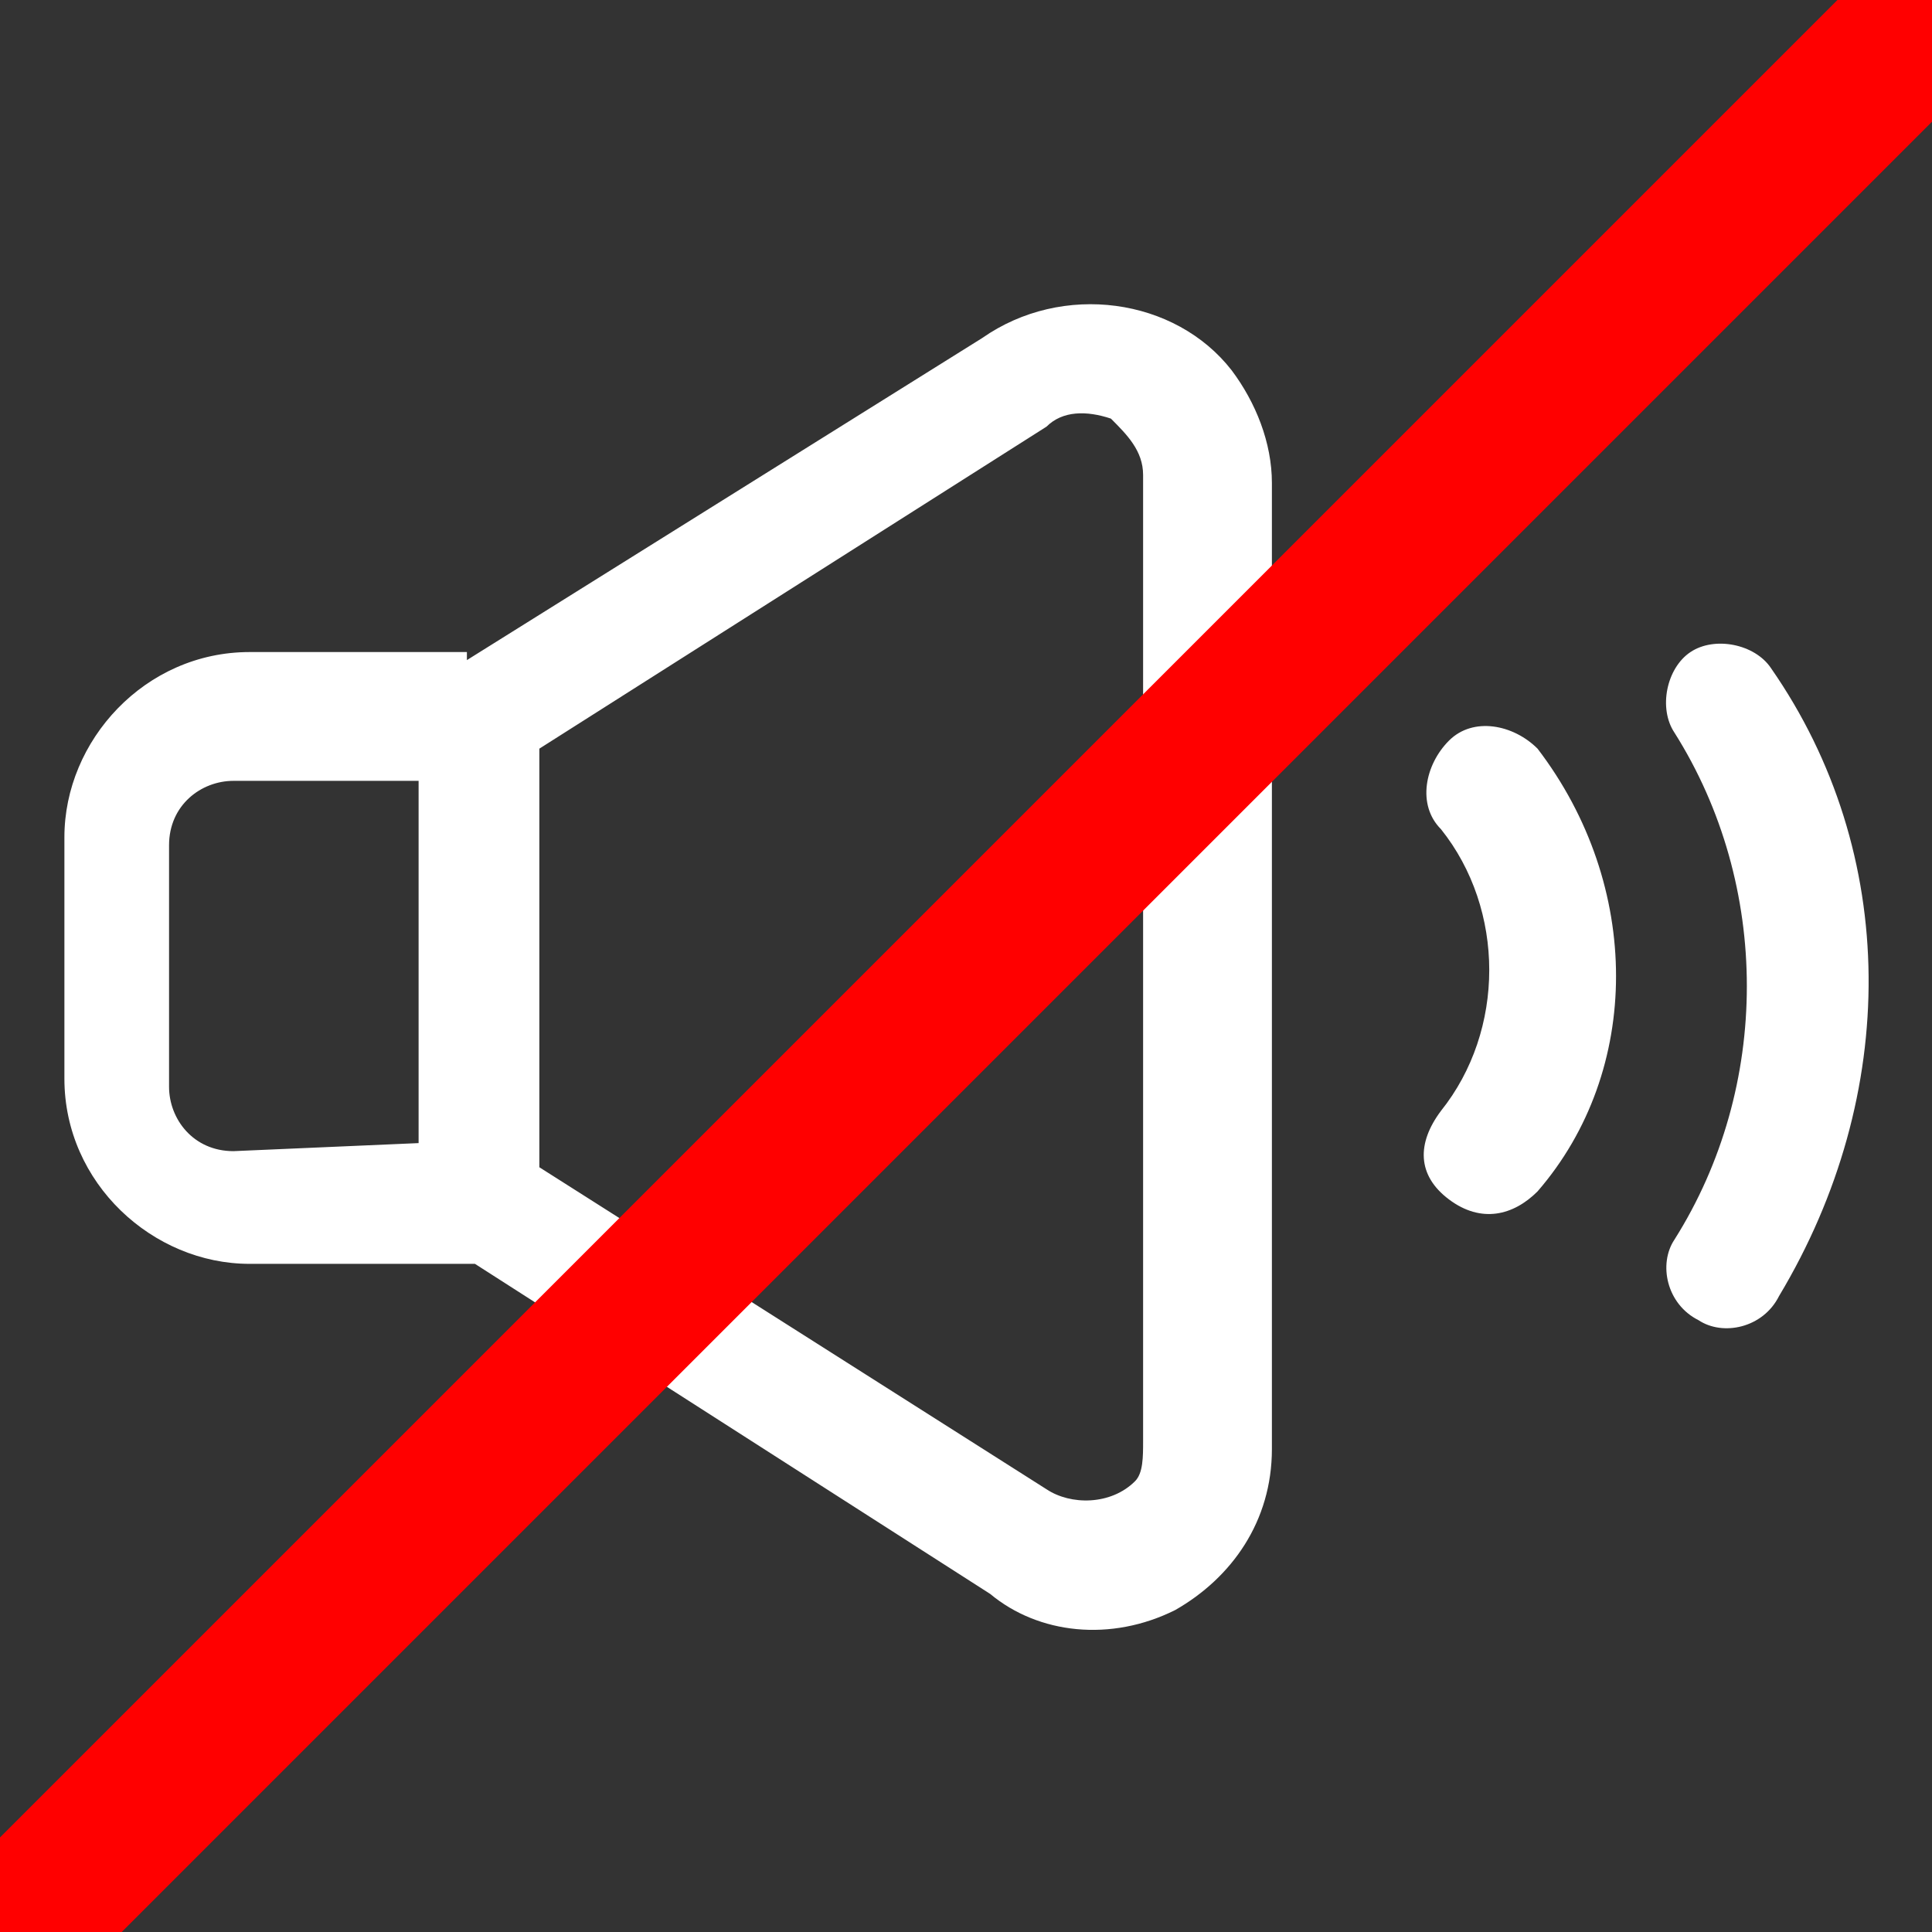
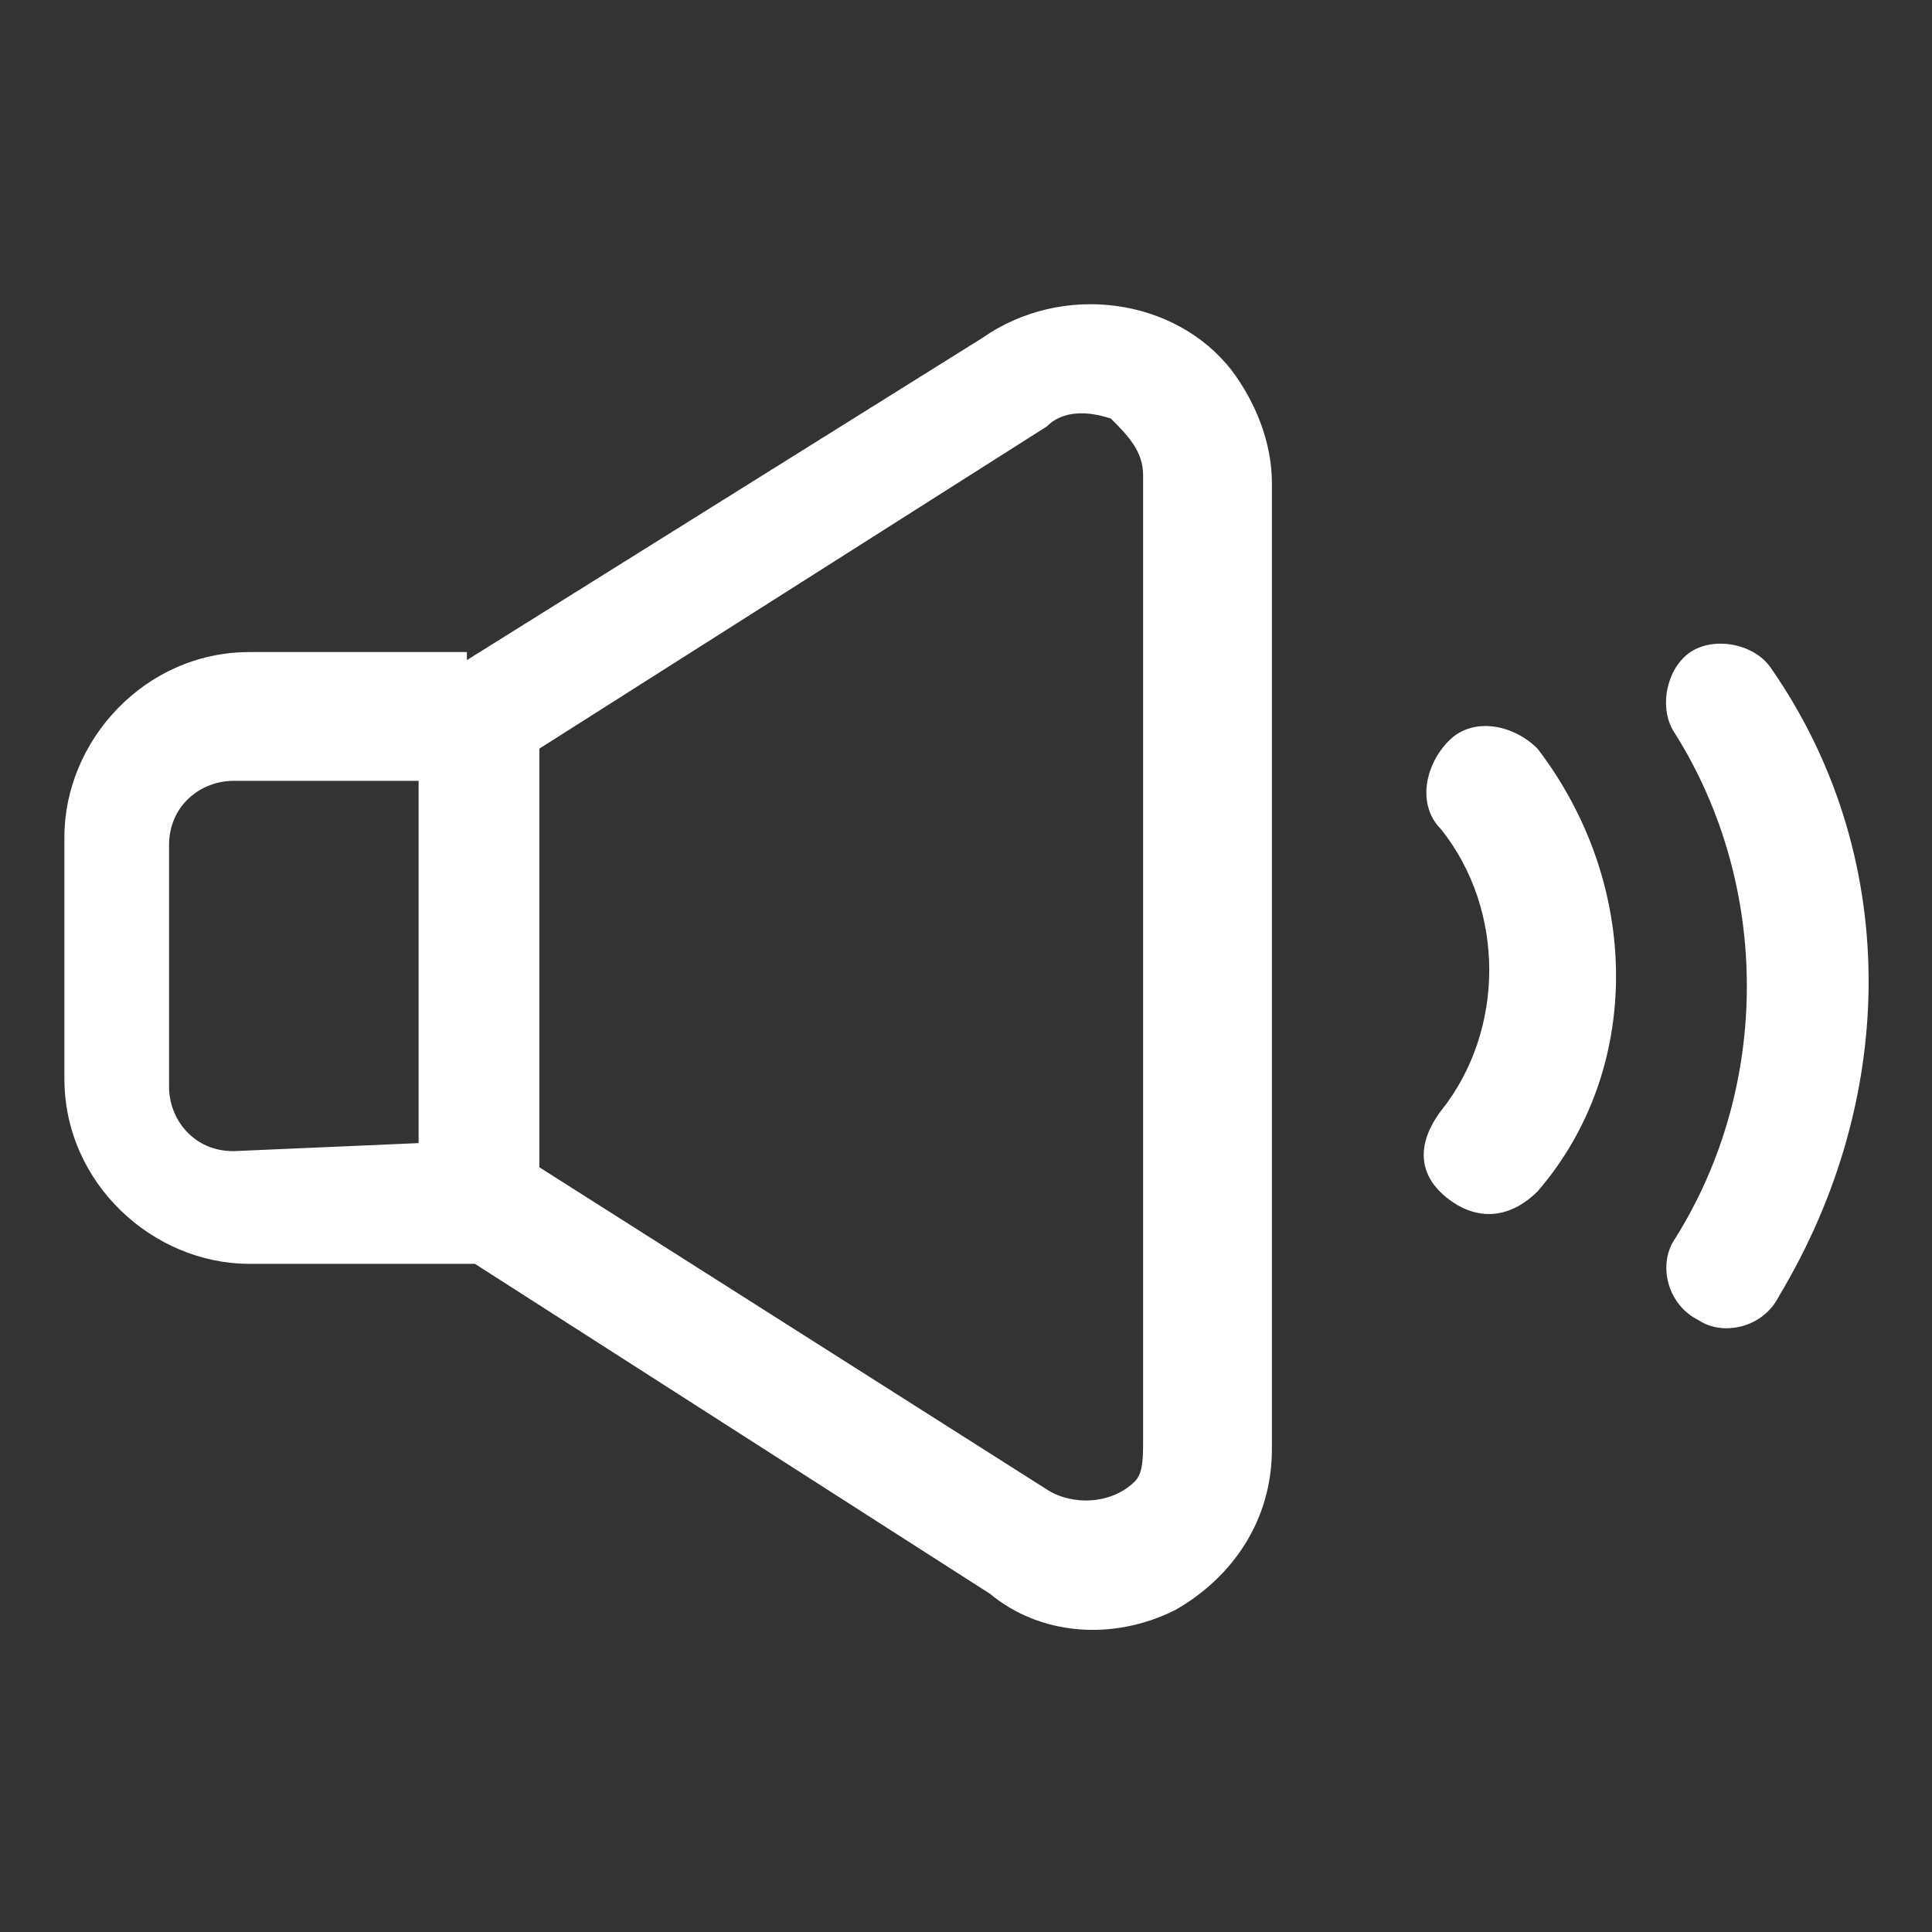
<svg xmlns="http://www.w3.org/2000/svg" version="1.1" preserveAspectRatio="xMinYMid" x="0px" y="0px" viewBox="-467 269 24 24" enable-background="new -467 269 24 24" xml:space="preserve">
  <rect x="-467" y="269" width="24" height="24" fill="#333333" stroke="none" />
  <g>
    <g>
      <path fill="#FFFFFF" d="M-460.3,283.5l6.3,4c0.3,0.2,0.8,0.2,1.1-0.1c0.1-0.1,0.1-0.3,0.1-0.5v-12c0-0.3-0.2-0.5-0.4-0.7    c-0.3-0.1-0.6-0.1-0.8,0.1l-6.3,4C-460.3,278.3-460.3,283.5-460.3,283.5z M-461.8,283.2v-4.5h-2.3c-0.4,0-0.8,0.3-0.8,0.8v3    c0,0.4,0.3,0.8,0.8,0.8L-461.8,283.2L-461.8,283.2z M-461.2,277.2l6.4-4c1-0.7,2.4-0.5,3.1,0.4c0.3,0.4,0.5,0.9,0.5,1.4v12    c0,0.9-0.5,1.6-1.2,2c-0.8,0.4-1.7,0.3-2.3-0.2l-6.4-4.1h-2.8c-1.2,0-2.3-1-2.3-2.3v-3c0-1.2,1-2.3,2.3-2.3h2.7V277.2z     M-444.9,285.1c-0.2,0.4-0.7,0.5-1,0.3c-0.4-0.2-0.5-0.7-0.3-1l0,0c1.2-1.9,1.2-4.4,0-6.3c-0.2-0.3-0.1-0.8,0.2-1    c0.3-0.2,0.8-0.1,1,0.2l0,0C-443.4,279.6-443.4,282.6-444.9,285.1z M-447.9,283.8c-0.3,0.3-0.7,0.4-1.1,0.1s-0.4-0.7-0.1-1.1l0,0    c0.8-1,0.8-2.5,0-3.5c-0.3-0.3-0.2-0.8,0.1-1.1c0.3-0.3,0.8-0.2,1.1,0.1l0,0C-446.6,280-446.6,282.3-447.9,283.8L-447.9,283.8z" />
    </g>
  </g>
-   <rect x="-455.9" y="263.8" transform="matrix(0.707 0.707 -0.707 0.707 65.431 404.037)" fill="#FF0000" width="1.9" height="34.3" />
</svg>